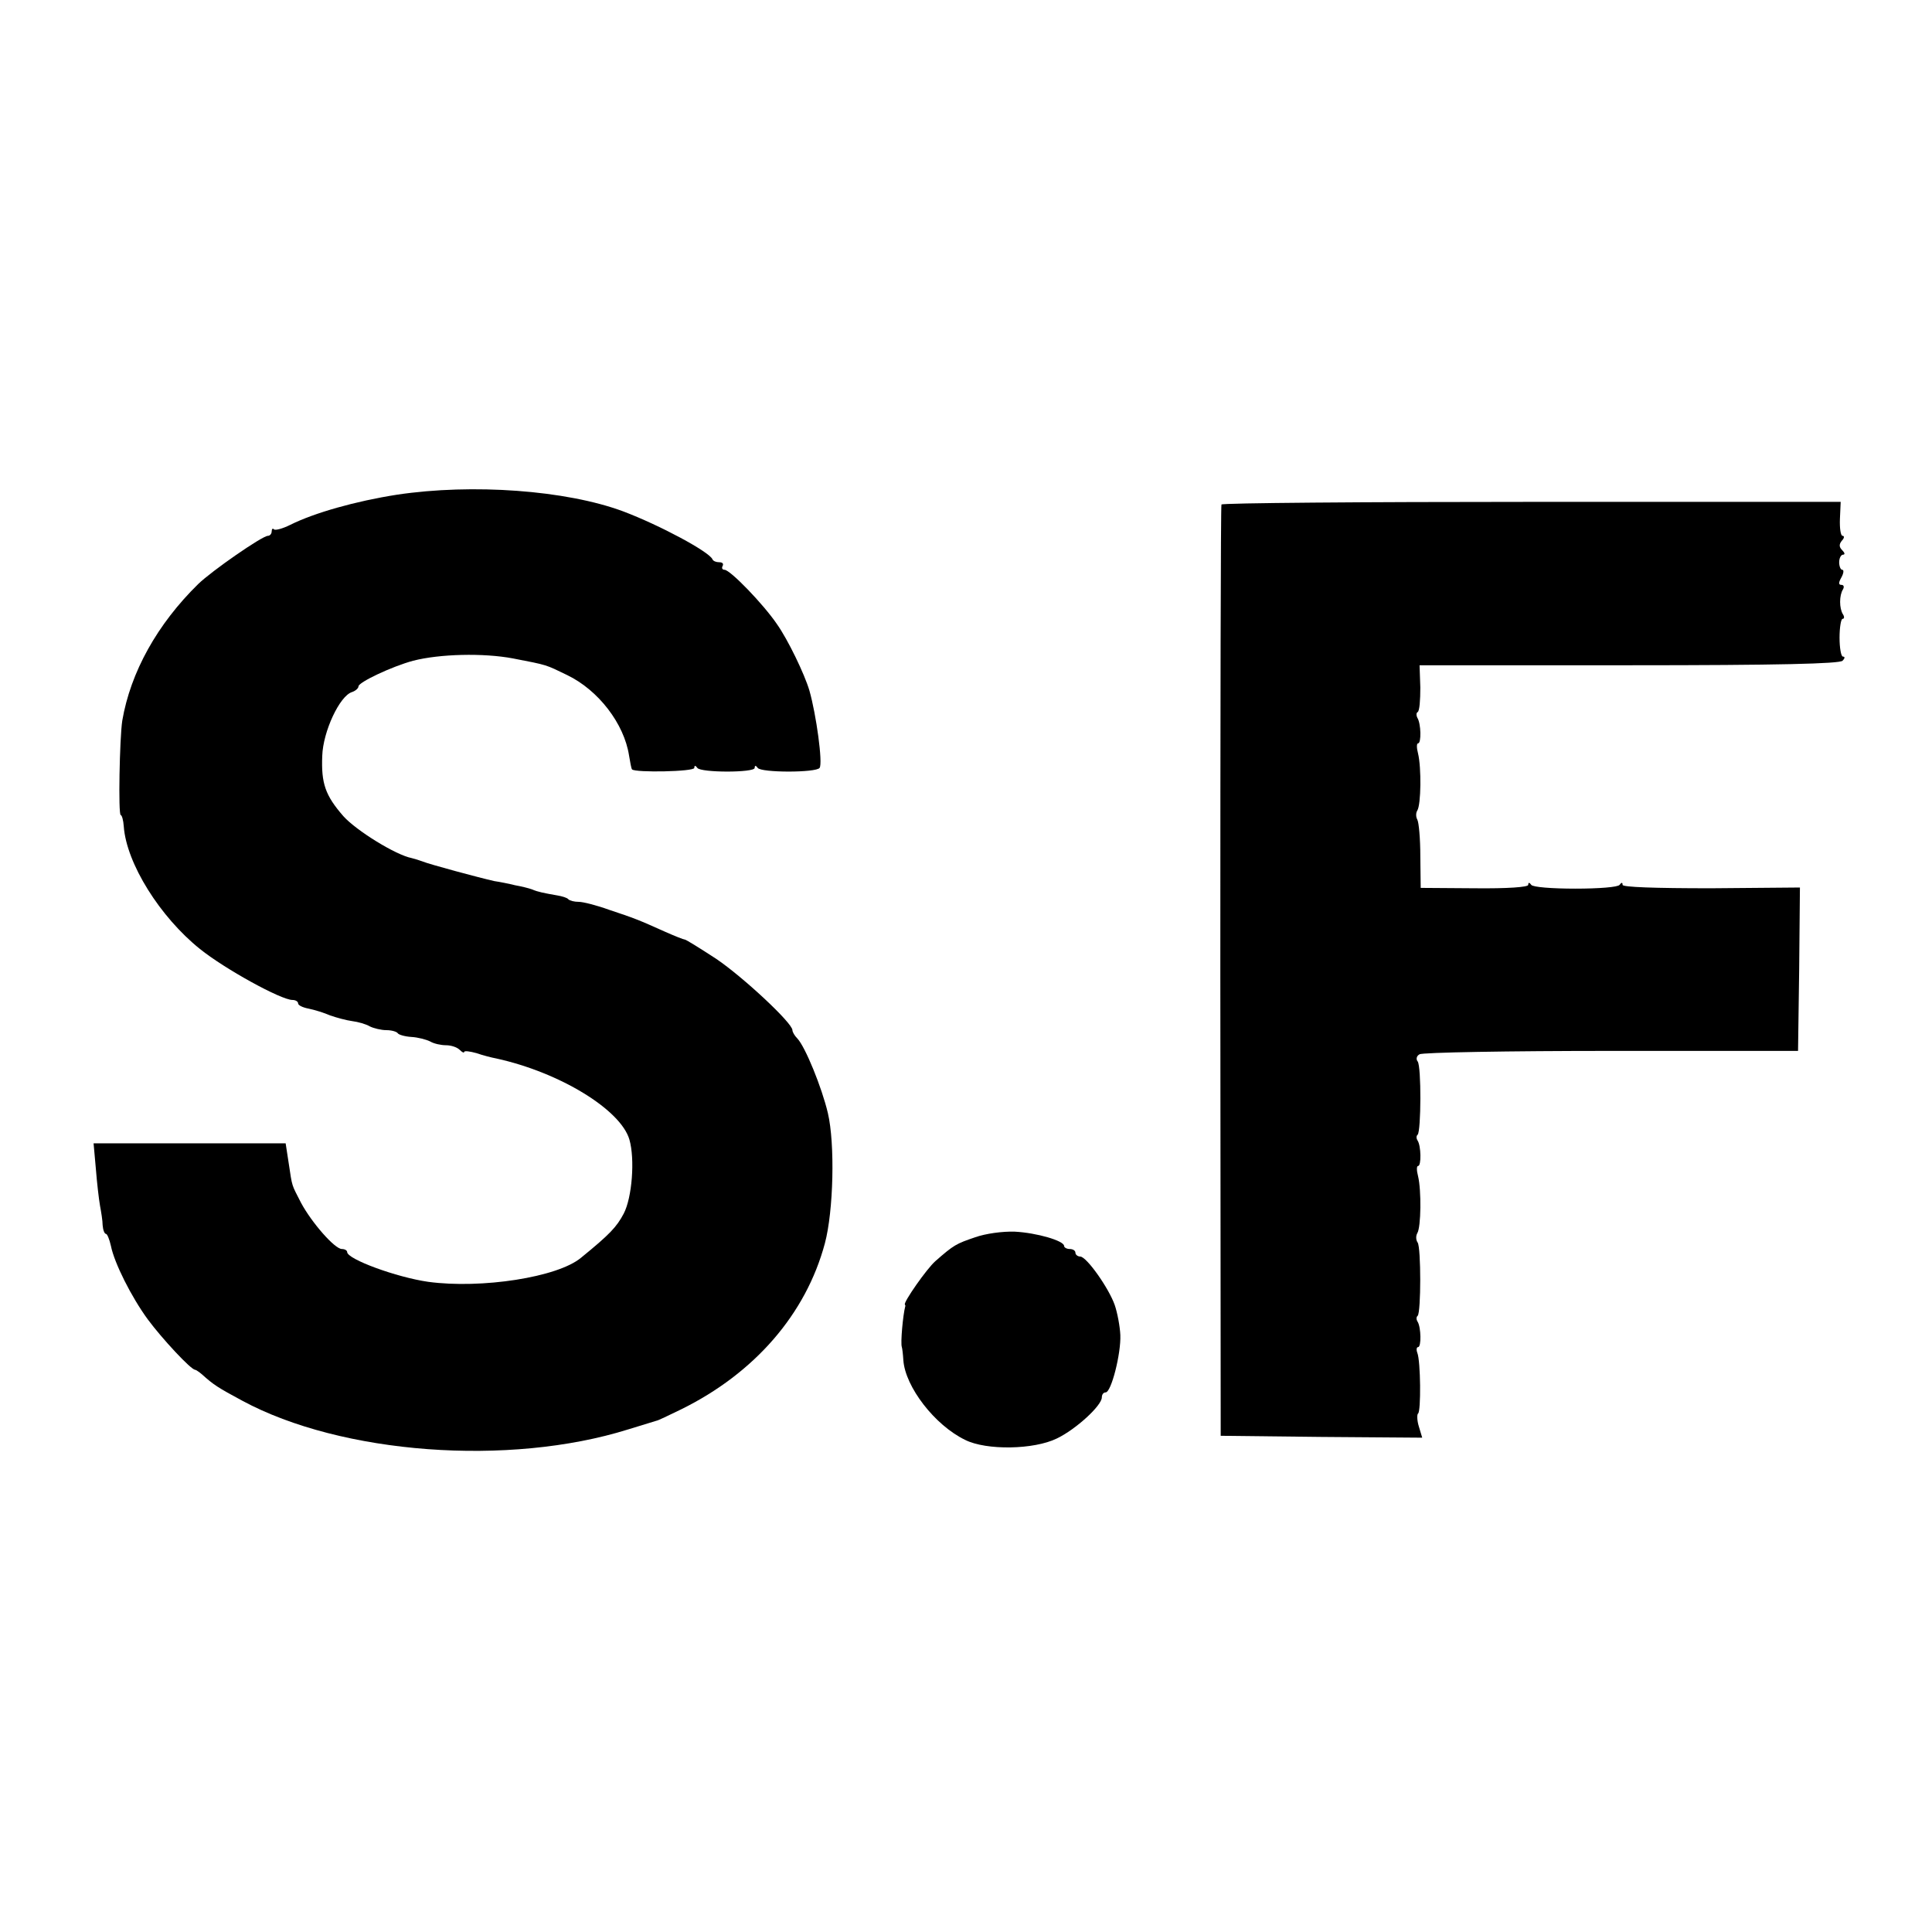
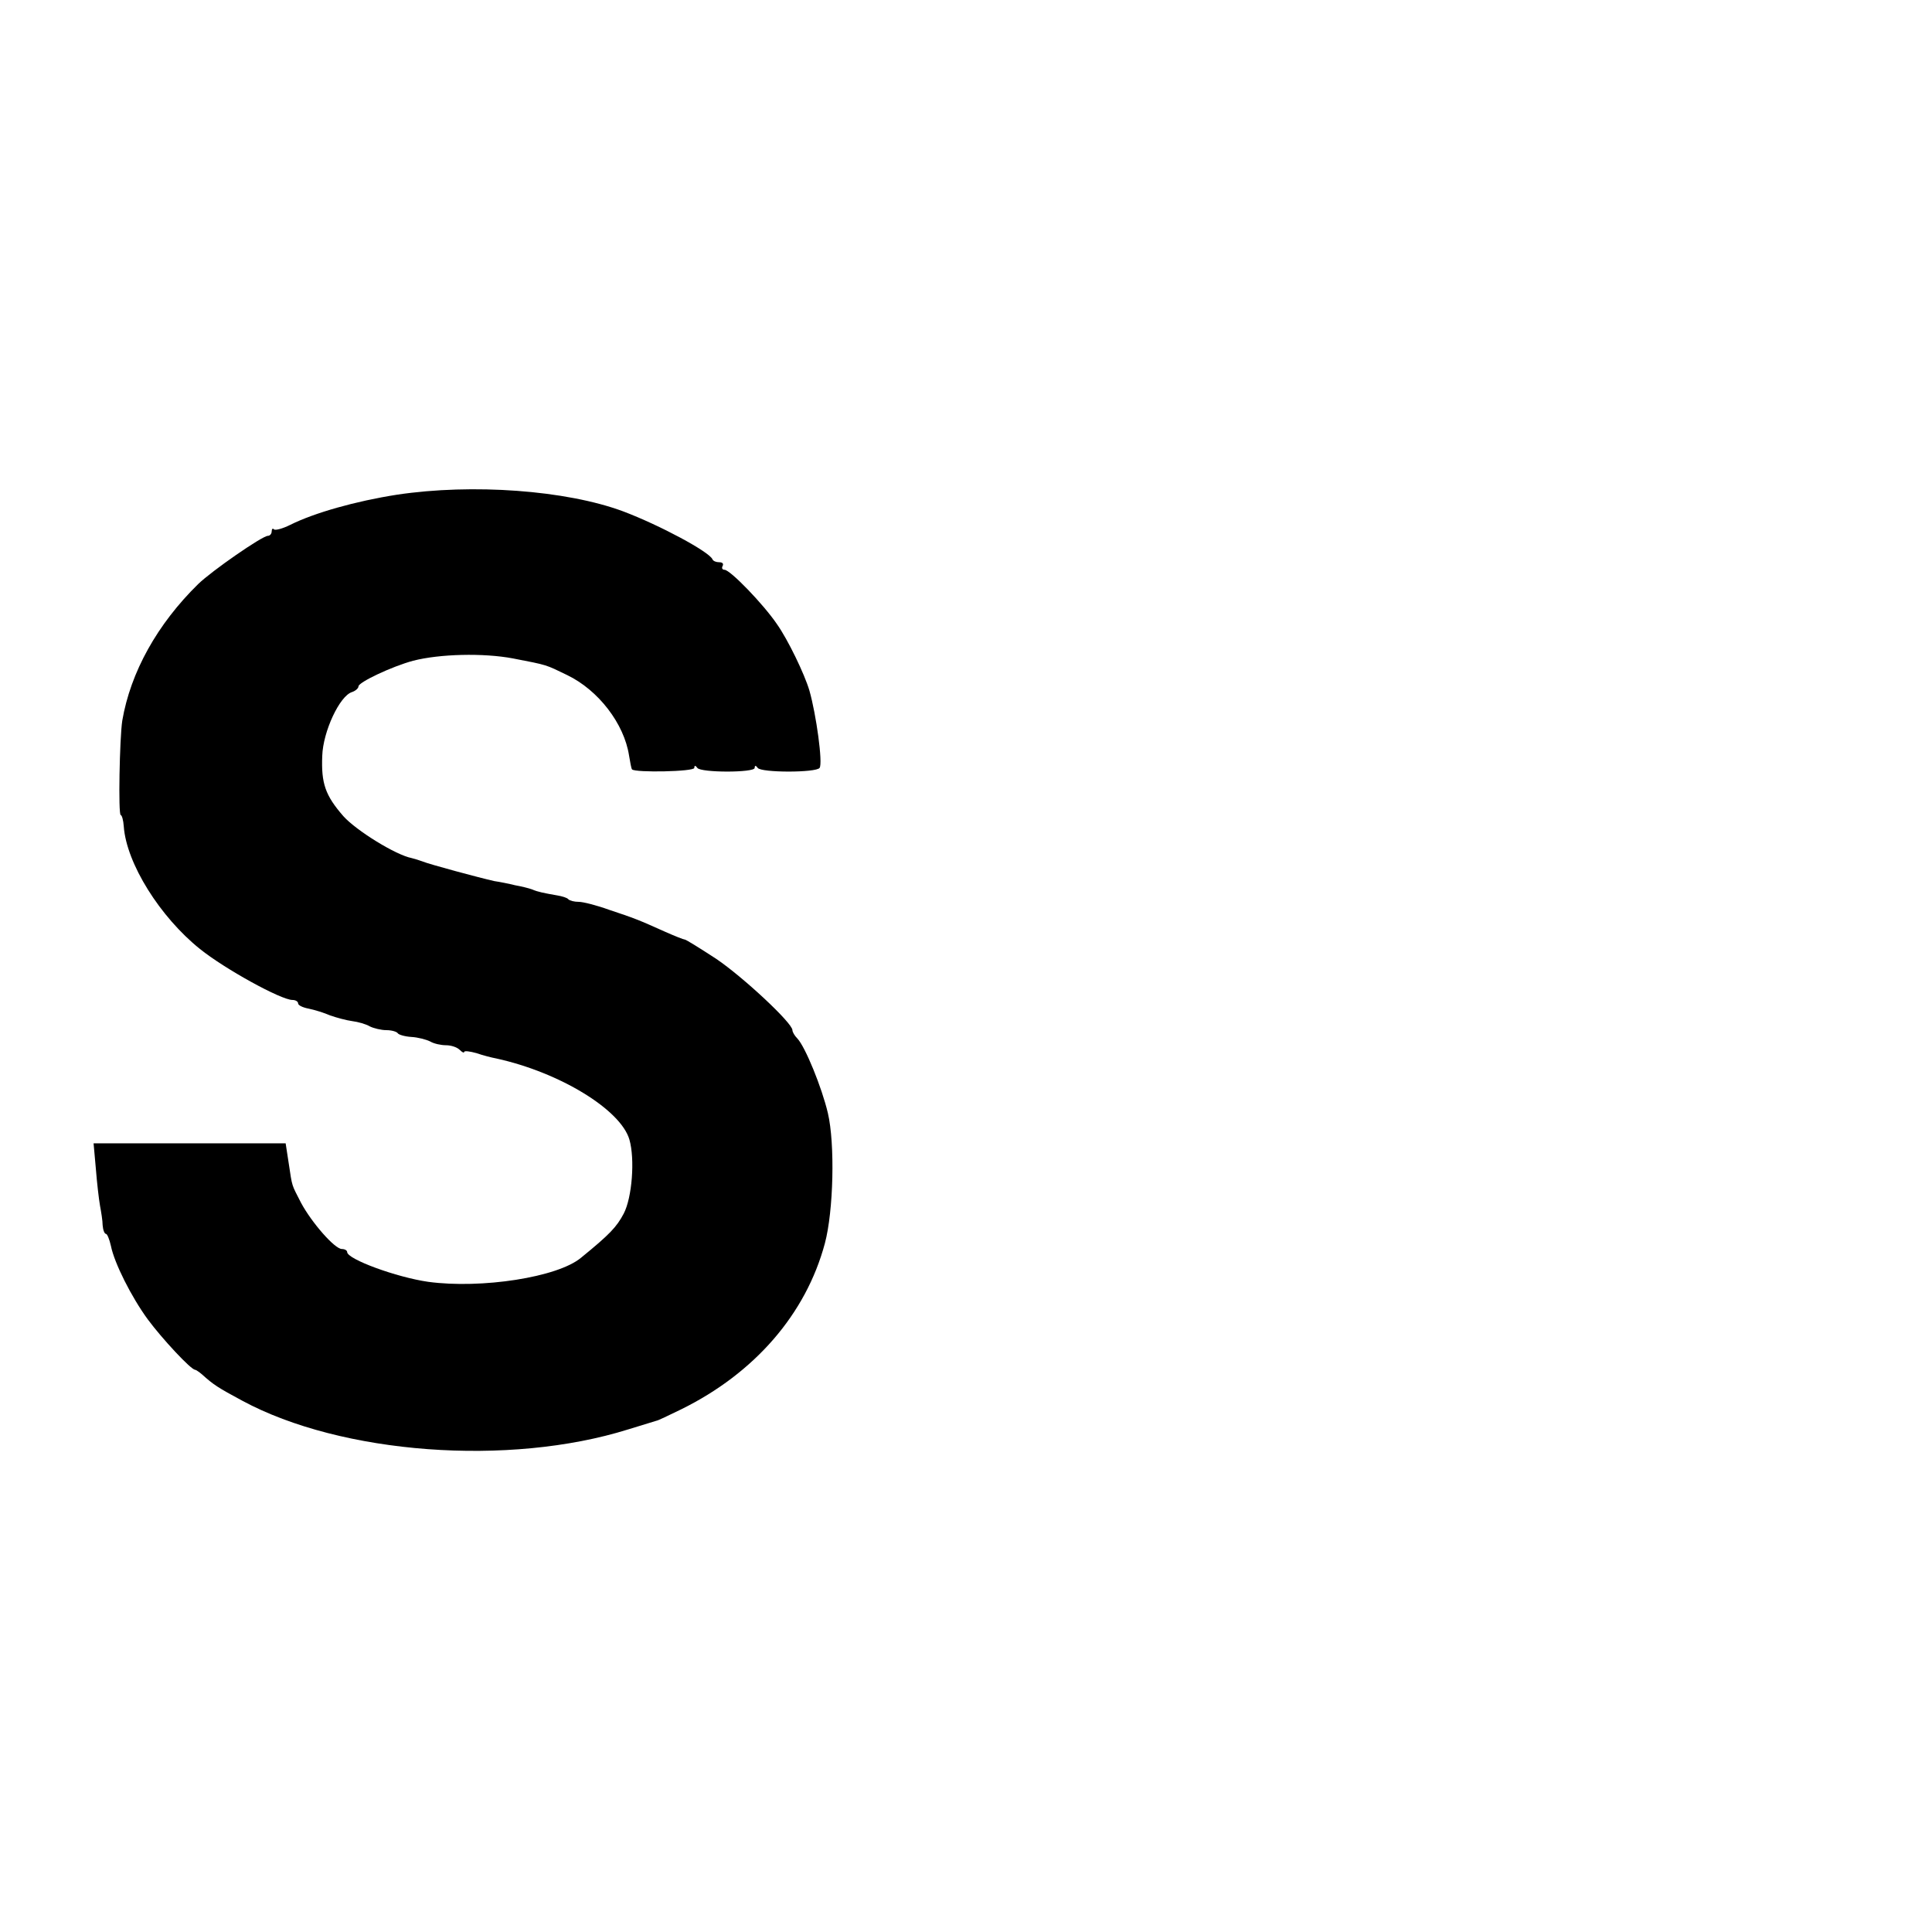
<svg xmlns="http://www.w3.org/2000/svg" version="1.0" width="512pt" height="512pt" viewBox="0 0 512 512" preserveAspectRatio="xMidYMid meet">
  <g transform="translate(0,512) scale(0.1,-0.1)" fill="#000000" stroke="none">
    <path d="M1052 3809 c-109 -17 -219 -48 -283 -80 -20 -10 -39 -15 -43 -12 -3 4 -6 1 -6 -5 0 -7 -5 -12 -10 -12 -15 0 -149 -93 -185 -128 -108 -106 -179 -233 -201 -362 -7 -46 -11 -250 -4 -250 3 0 7 -14 8 -30 7 -98 96 -240 202 -325 66 -53 215 -135 245 -135 8 0 15 -4 15 -9 0 -5 12 -11 28 -14 15 -3 41 -11 57 -18 17 -6 43 -13 58 -15 16 -2 37 -8 47 -14 10 -5 30 -10 44 -10 14 0 27 -4 30 -8 2 -4 19 -9 36 -10 18 -1 40 -7 50 -12 10 -6 29 -10 42 -10 13 0 29 -5 36 -12 7 -7 12 -9 12 -6 0 4 15 2 33 -3 17 -6 41 -12 52 -14 169 -37 330 -136 353 -215 15 -52 7 -154 -15 -196 -19 -36 -37 -55 -113 -117 -62 -52 -264 -83 -405 -64 -84 12 -215 60 -215 79 0 4 -6 8 -14 8 -19 0 -80 70 -108 122 -26 51 -23 40 -33 106 l-8 52 -254 0 -255 0 6 -67 c3 -38 8 -81 11 -98 3 -16 7 -40 7 -52 1 -13 5 -23 9 -23 3 0 9 -14 13 -32 9 -45 54 -135 98 -195 37 -50 114 -133 125 -133 2 0 11 -6 18 -12 31 -28 42 -35 107 -70 263 -142 707 -175 1023 -76 39 12 72 22 75 23 3 0 32 14 65 30 195 96 331 253 381 440 23 86 27 264 8 345 -16 68 -60 176 -81 198 -7 7 -13 17 -13 22 0 19 -131 141 -202 189 -43 28 -80 51 -83 51 -3 0 -26 9 -53 21 -71 32 -82 36 -148 58 -33 12 -69 21 -80 21 -12 0 -24 3 -28 7 -3 4 -17 8 -29 10 -34 6 -51 9 -67 16 -8 3 -28 8 -45 11 -16 4 -41 9 -55 11 -40 9 -174 45 -190 52 -8 3 -21 7 -29 9 -42 8 -147 73 -181 111 -48 55 -59 87 -56 160 2 64 46 159 79 169 9 3 17 10 17 15 0 11 89 53 145 68 70 18 186 21 265 6 93 -18 85 -16 143 -44 83 -40 151 -129 164 -213 3 -18 6 -35 8 -37 9 -9 165 -6 165 4 0 7 3 7 8 0 9 -13 152 -13 152 0 0 7 3 7 8 0 9 -13 155 -13 164 0 9 12 -9 142 -27 205 -13 44 -57 135 -86 176 -36 53 -124 144 -139 144 -6 0 -8 5 -5 10 3 6 0 10 -9 10 -8 0 -16 3 -18 8 -9 20 -139 90 -237 127 -151 56 -399 74 -599 44z" />
-     <path d="M3237 3783 c-2 -5 -3 -561 -3 -1238 l1 -1230 267 -3 267 -2 -9 30 c-5 16 -5 32 -2 34 8 5 7 139 -2 161 -3 8 -2 15 2 15 9 0 8 52 -1 67 -4 6 -4 13 0 16 9 10 9 180 0 194 -5 7 -5 18 -1 25 10 16 11 114 2 151 -4 15 -4 27 0 27 9 0 8 53 -1 67 -4 6 -4 13 0 16 9 10 10 180 0 194 -5 6 -3 15 5 19 7 5 236 9 508 9 l495 0 3 216 2 217 -235 -2 c-151 0 -235 3 -235 9 0 7 -3 7 -8 0 -4 -6 -55 -10 -117 -10 -62 0 -113 4 -117 10 -5 7 -8 7 -8 0 0 -6 -54 -10 -143 -9 l-142 1 -1 84 c0 47 -4 90 -8 97 -4 7 -4 18 0 24 10 16 11 114 2 151 -4 15 -4 27 0 27 9 0 8 53 -2 68 -3 6 -3 13 1 15 5 3 7 32 7 65 l-2 59 555 0 c397 0 558 4 566 12 6 6 7 11 1 11 -5 0 -9 23 -9 50 0 28 4 50 8 50 5 0 5 6 1 12 -10 16 -10 50 0 66 4 7 2 12 -4 12 -8 0 -8 6 0 20 6 11 7 20 2 20 -4 0 -8 9 -8 20 0 11 5 20 10 20 6 0 5 5 -2 12 -8 8 -9 15 -1 25 7 7 7 13 2 13 -5 0 -8 20 -7 45 l2 45 -818 0 c-450 0 -821 -3 -823 -7z" />
-     <path d="M2584 1841 c-50 -17 -56 -20 -105 -63 -23 -20 -85 -109 -81 -115 1 -2 2 -4 1 -5 -6 -22 -13 -98 -9 -108 1 -3 3 -18 4 -35 5 -70 83 -172 164 -211 56 -28 182 -26 243 4 50 24 119 87 119 109 0 7 4 13 10 13 15 0 41 103 39 152 -1 23 -8 60 -15 80 -16 45 -74 127 -91 128 -7 0 -13 5 -13 10 0 6 -7 10 -15 10 -8 0 -15 4 -15 8 0 14 -73 35 -131 38 -32 1 -77 -5 -105 -15z" />
  </g>
</svg>